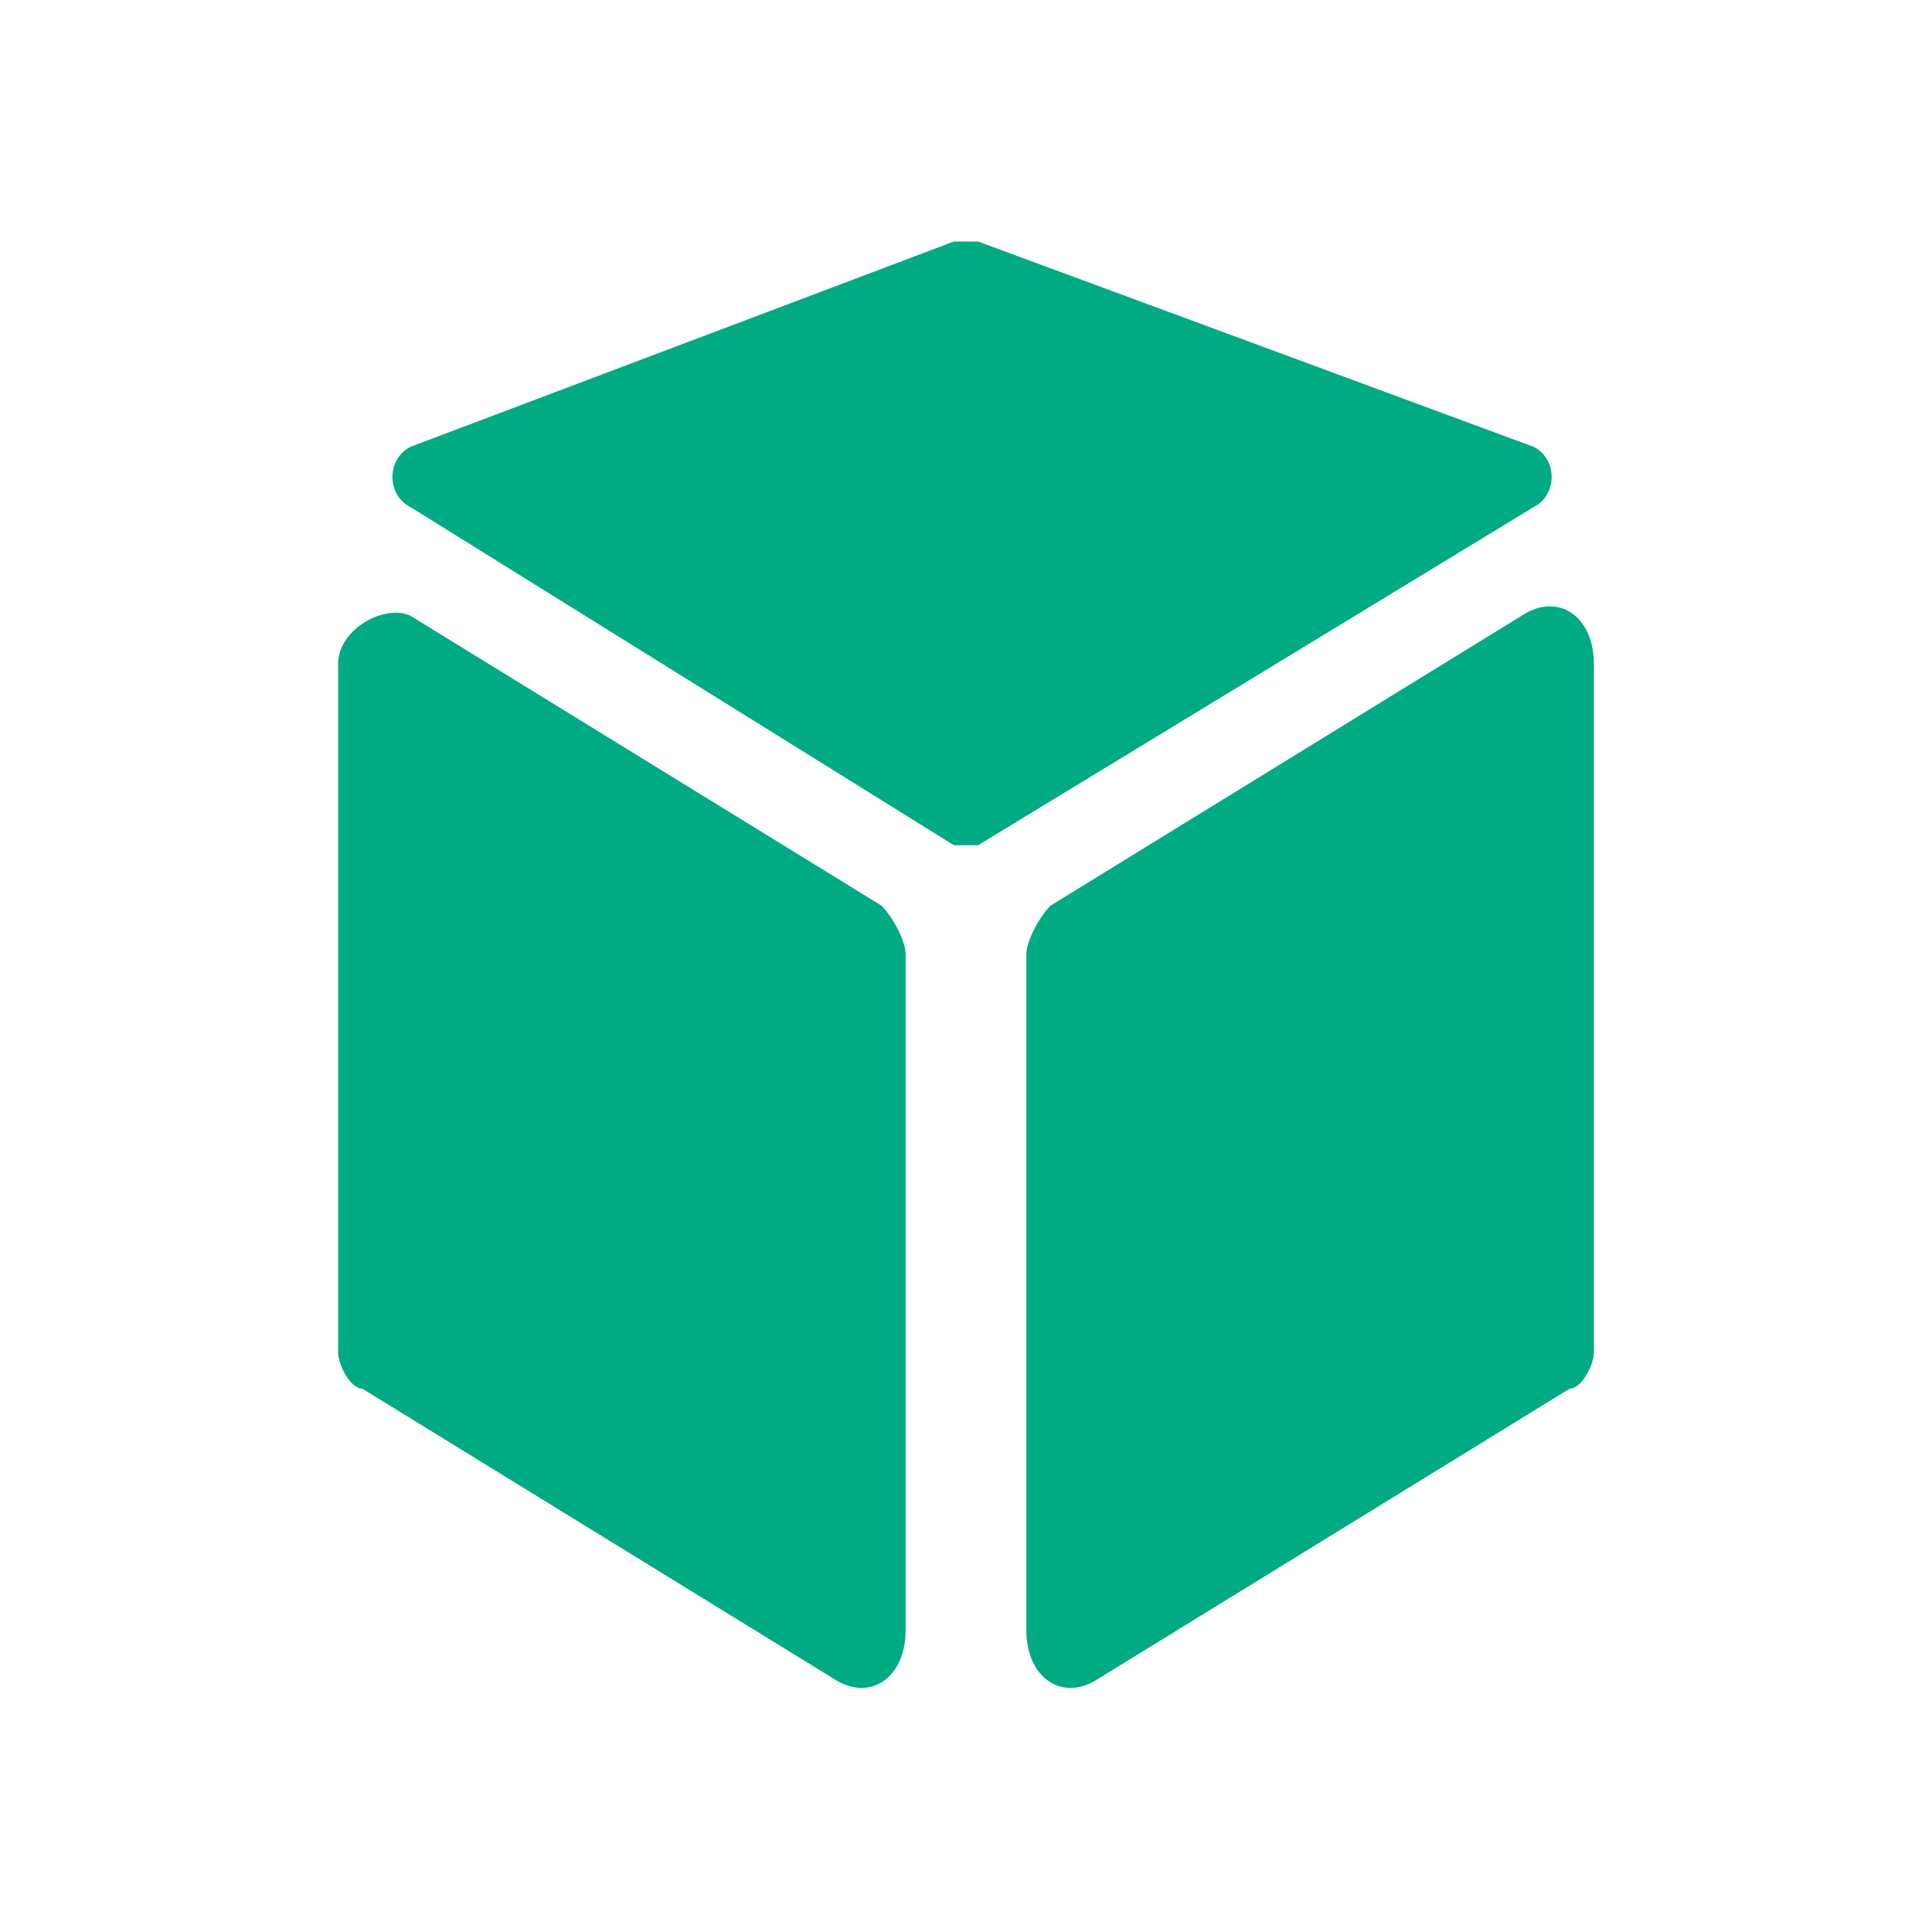
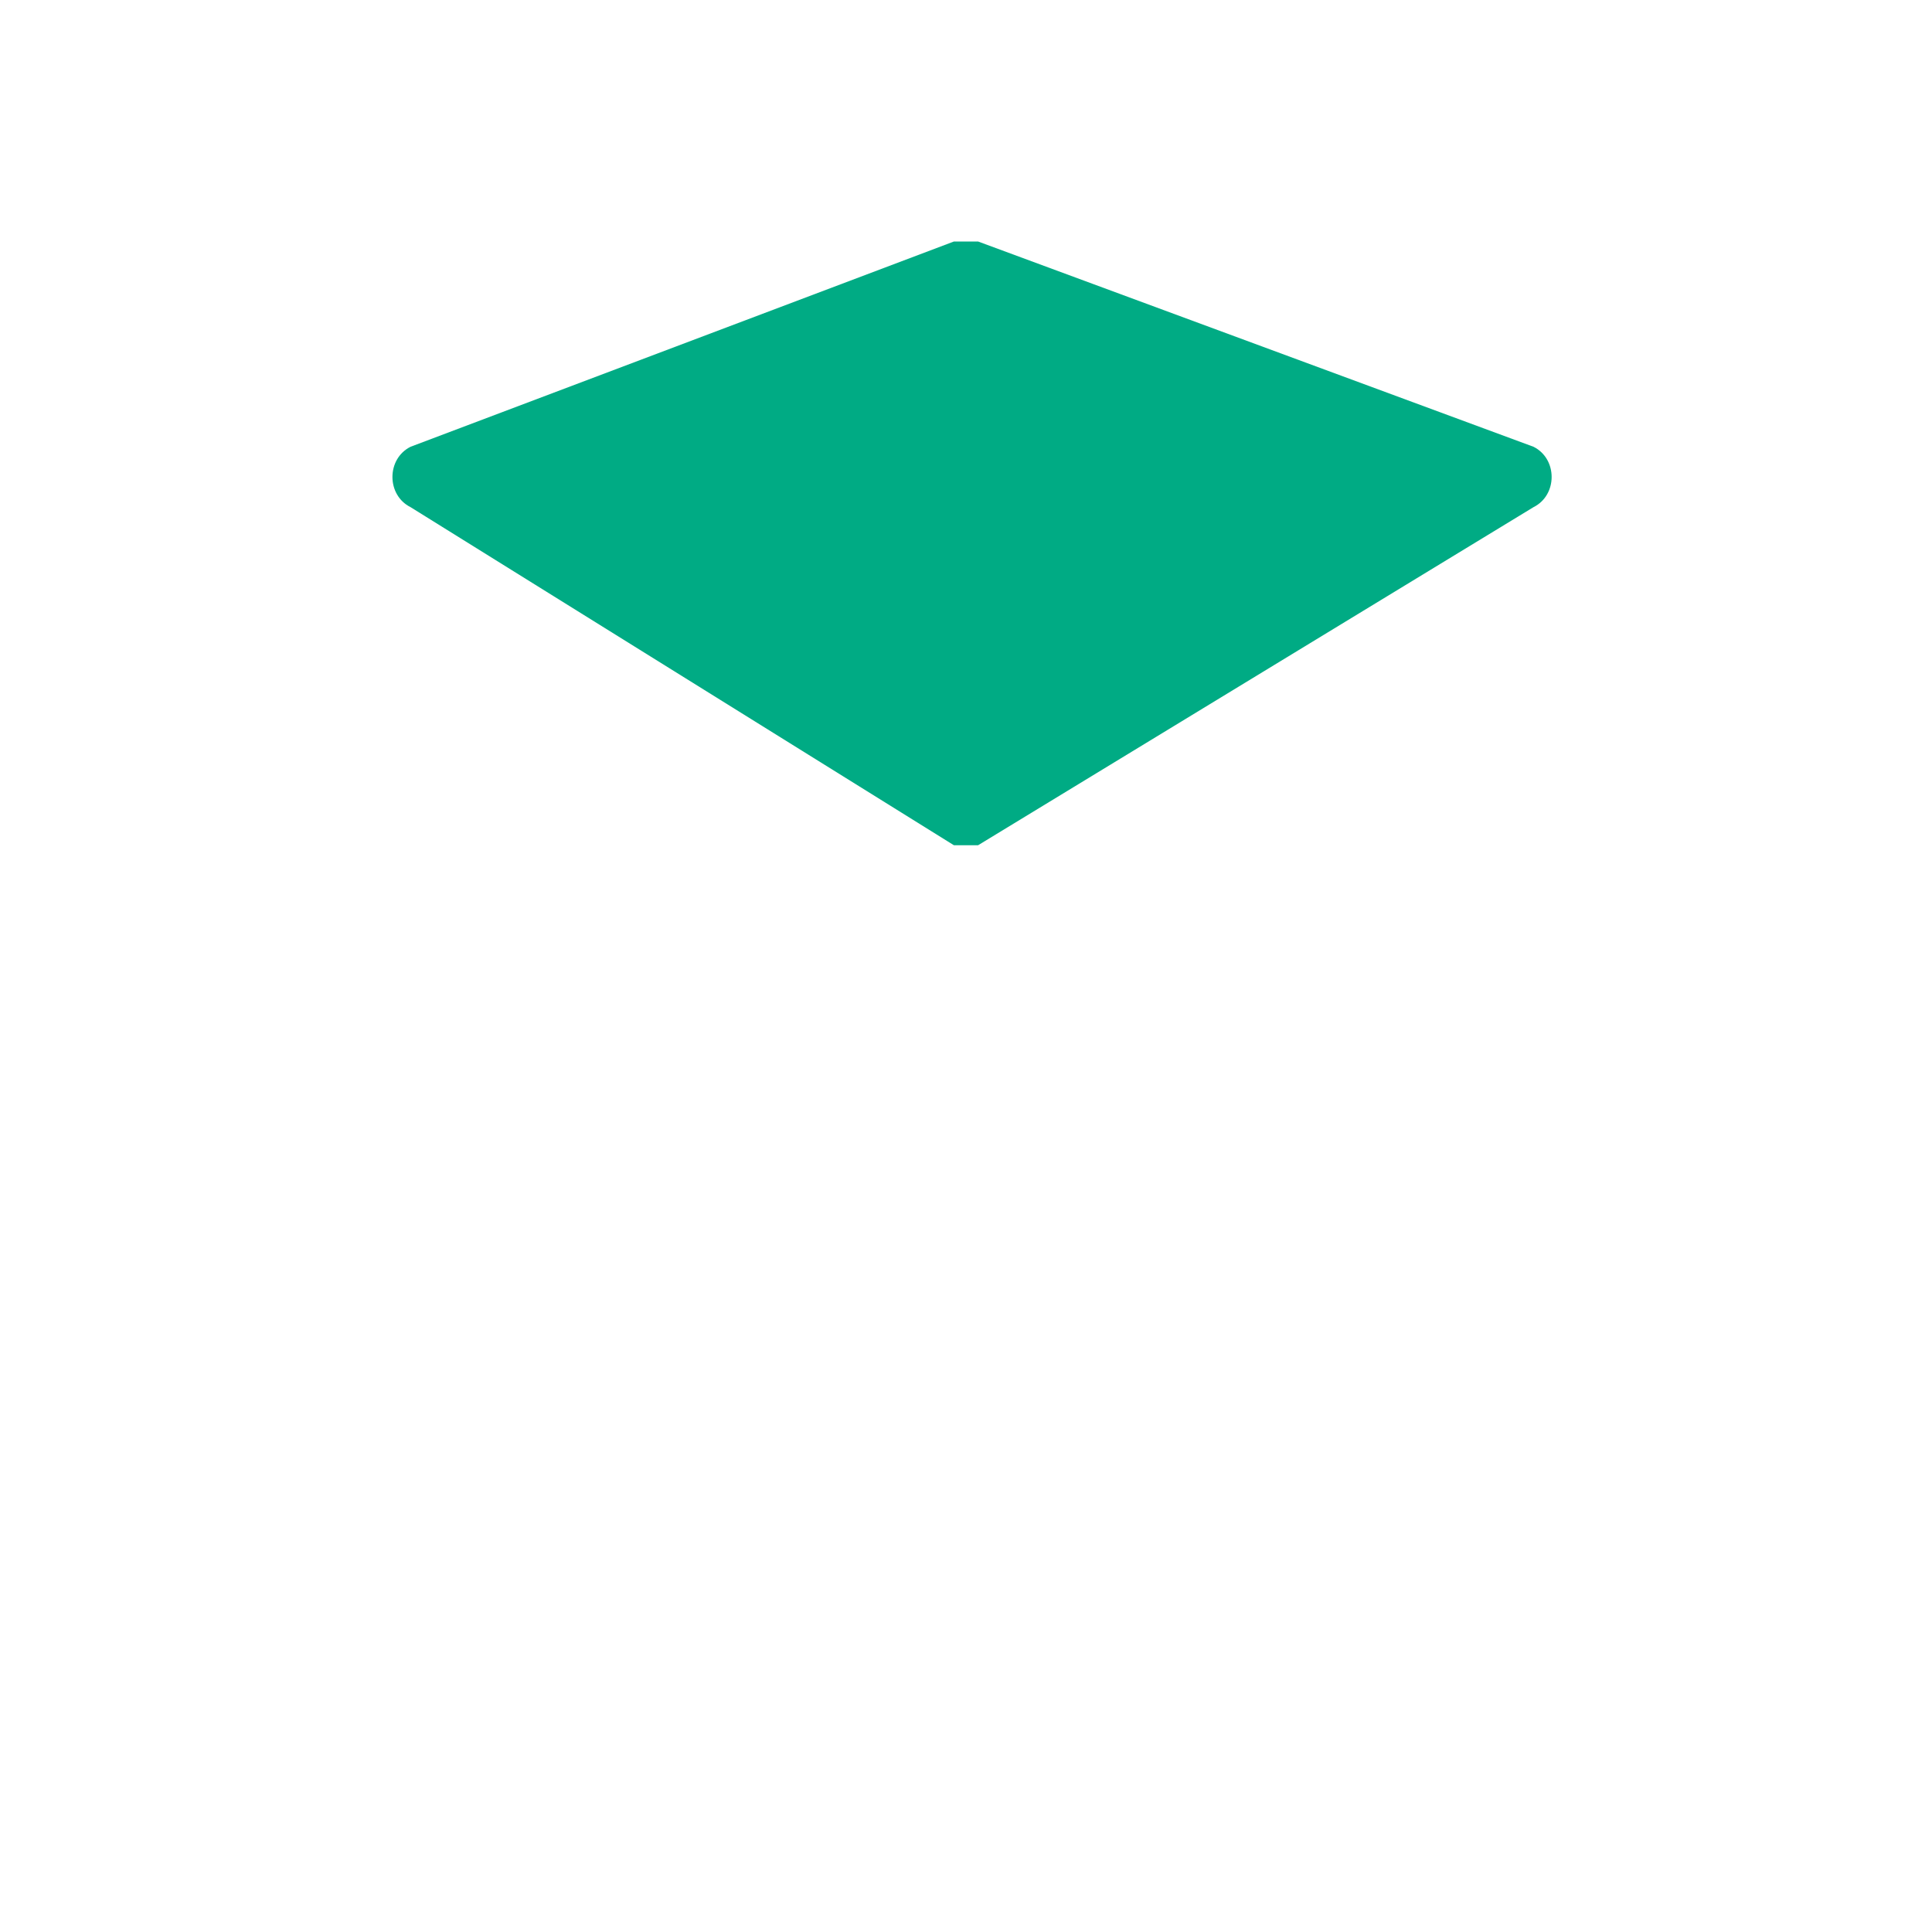
<svg xmlns="http://www.w3.org/2000/svg" t="1703224171364" class="icon" viewBox="0 0 1024 1024" version="1.1" p-id="13116" width="80" height="80">
-   <path d="M832 736l-249.6 153.6c-19.2 12.8-38.4 0-38.4-25.6L544 505.6c0-6.4 6.4-19.2 12.8-25.6l249.6-153.6c19.2-12.8 38.4 0 38.4 25.6l0 364.8C844.8 723.2 838.4 736 832 736z" p-id="13117" fill="#00ab84" />
-   <path d="M192 736l249.6 153.6c19.2 12.8 38.4 0 38.4-25.6L480 505.6c0-6.4-6.4-19.2-12.8-25.6L217.6 326.4C204.8 320 179.2 332.8 179.2 352l0 364.8C179.2 723.2 185.6 736 192 736z" p-id="13118" fill="#00ab84" />
  <path d="M505.6 128 217.6 236.8c-12.8 6.4-12.8 25.6 0 32L505.6 448C512 448 518.4 448 518.4 448l294.4-179.2c12.8-6.4 12.8-25.6 0-32L518.4 128C512 128 512 128 505.6 128z" p-id="13119" fill="#00ab84" />
</svg>